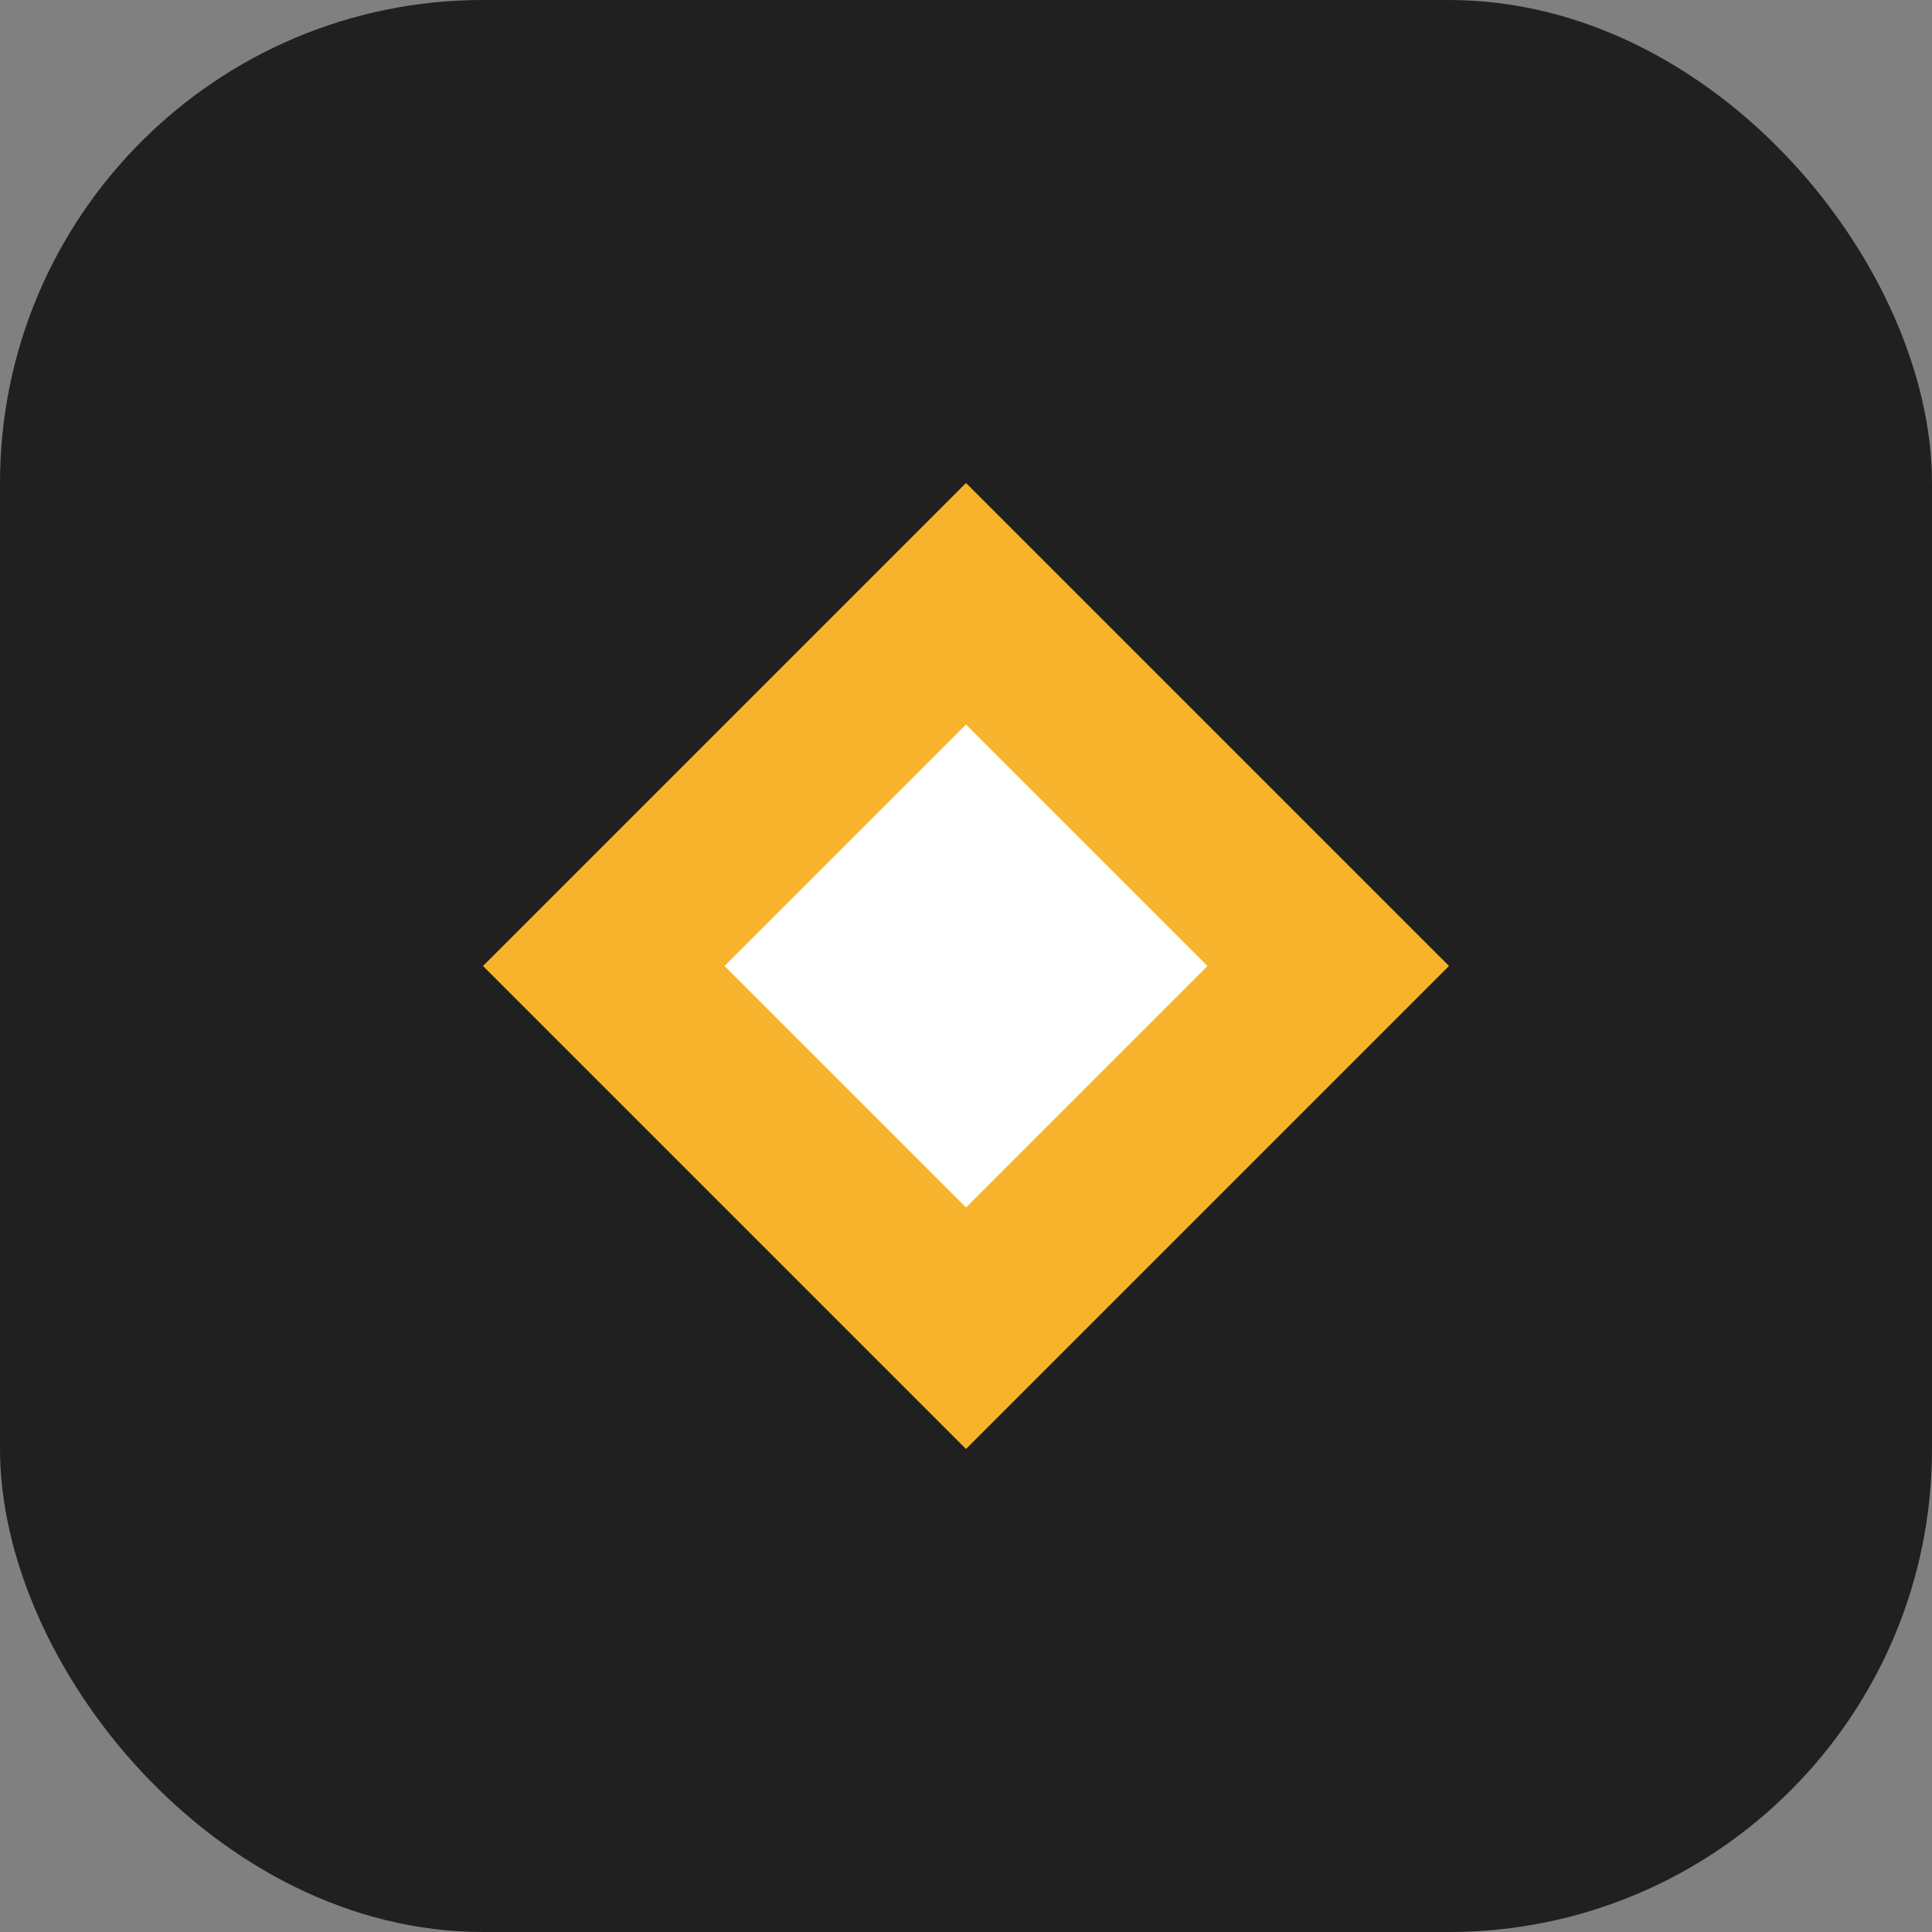
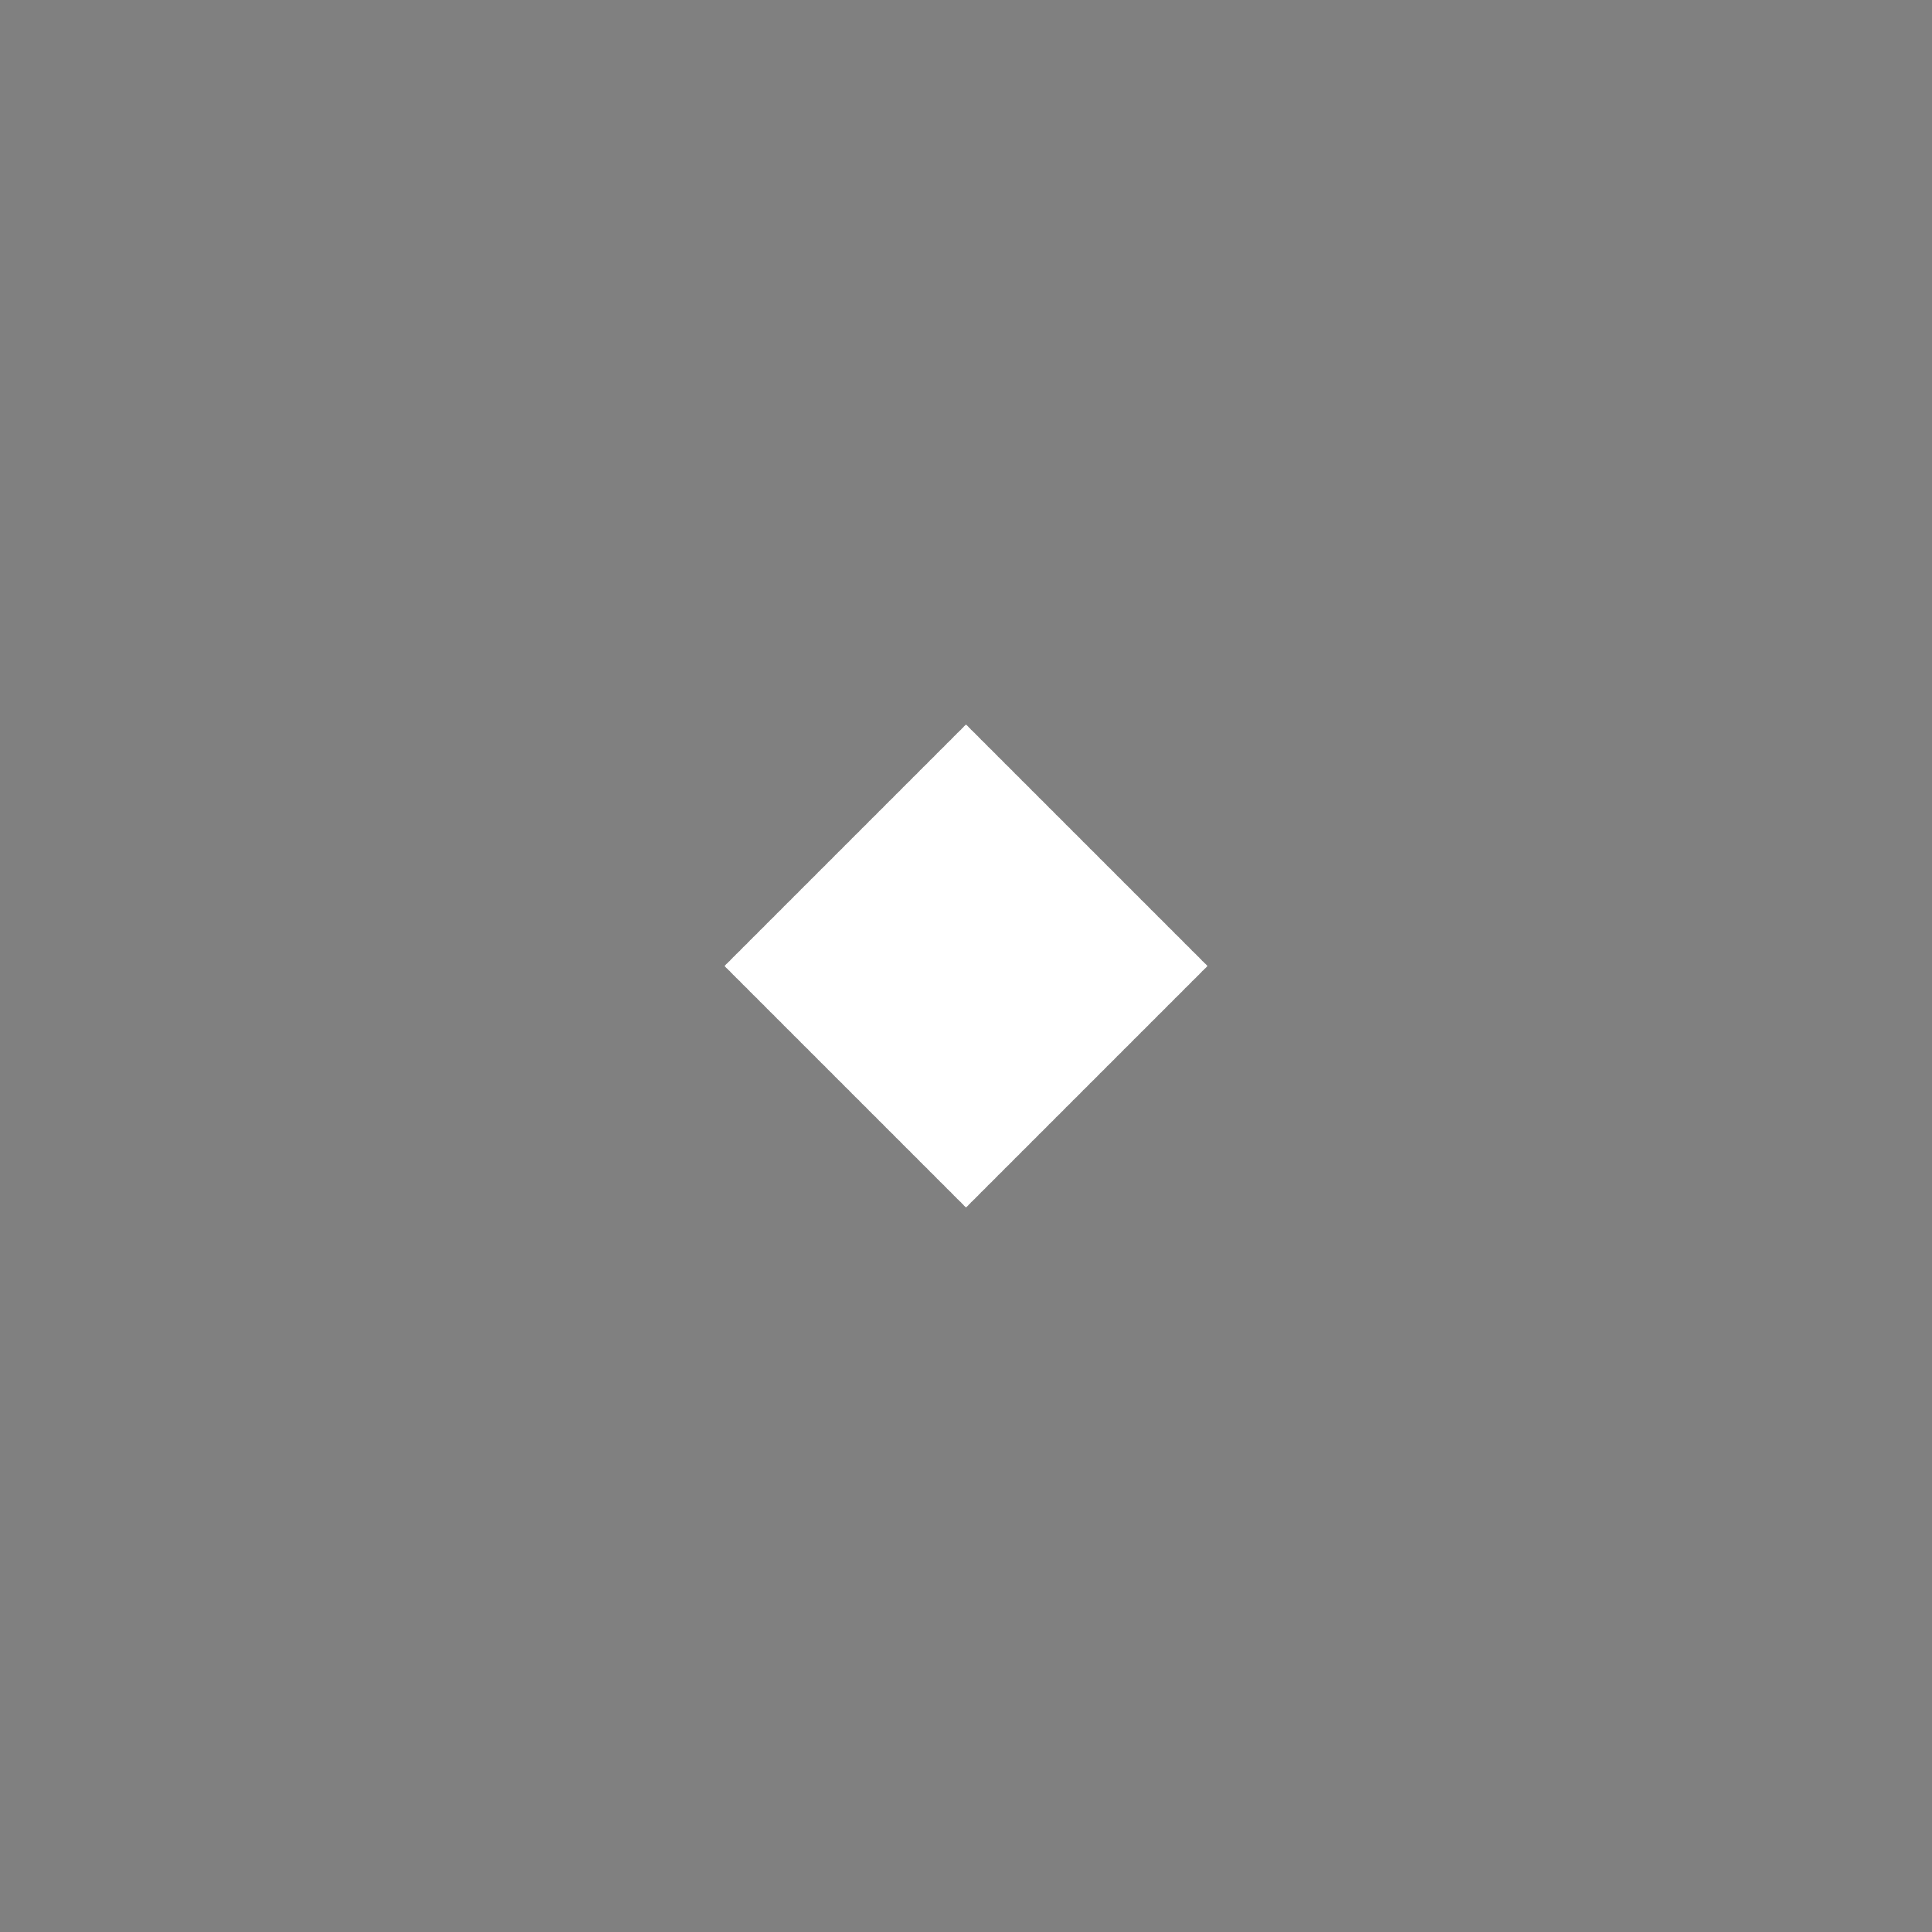
<svg xmlns="http://www.w3.org/2000/svg" width="32" height="32" viewBox="0 0 32 32">
  <rect x="0" y="0" width="32" height="32" fill="#808080" stroke="none" />
-   <rect width="32" height="32" rx="8" fill="#202020" />
-   <path d="M16 8L24 16L16 24L8 16L16 8Z" fill="#F7B32B" />
-   <path d="M16 12L20 16L16 20L12 16L16 12Z" fill="#FFFFFF" />
+   <path d="M16 12L20 16L16 20L12 16L16 12" fill="#FFFFFF" />
</svg>